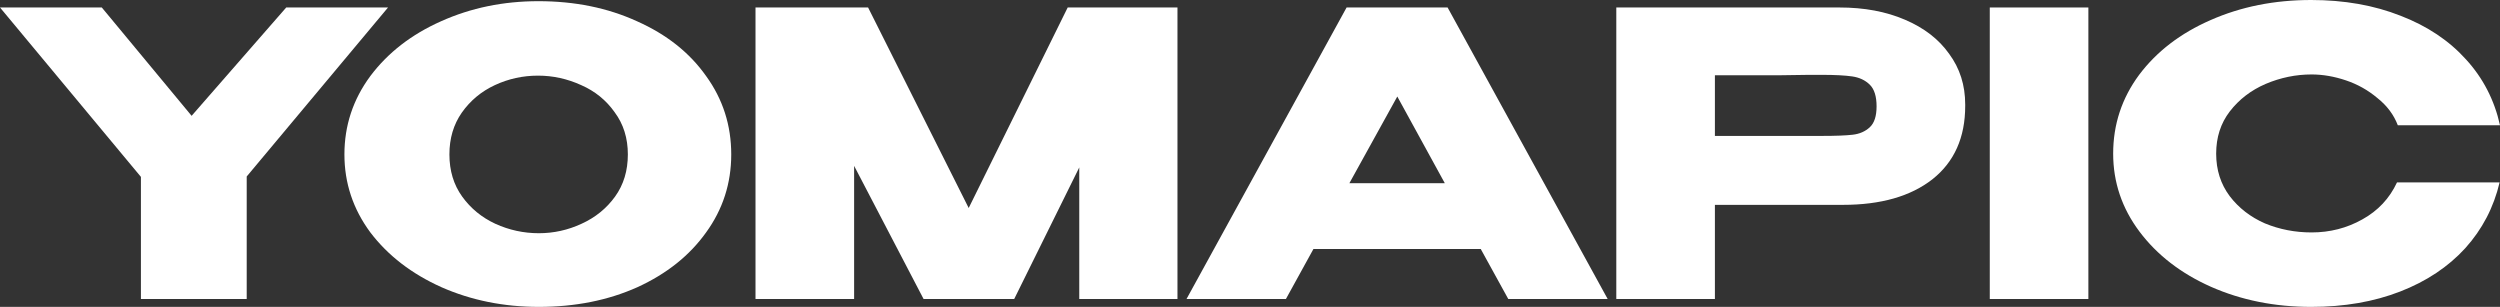
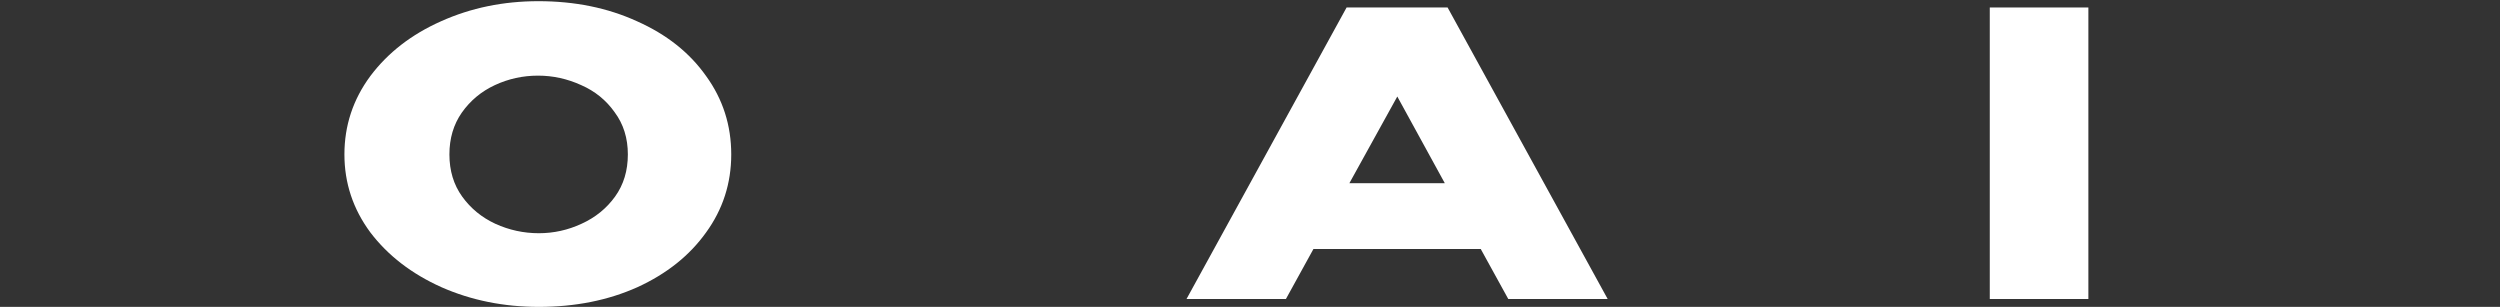
<svg xmlns="http://www.w3.org/2000/svg" width="334" height="41" viewBox="0 0 334 41" fill="none">
  <rect x="0" y="0" width="334" height="41" fill="#333333" stroke="none" />
-   <path d="M38.24 1H51.84L32.96 23.579V39.947H18.827V23.632L0 1H13.6L25.6 15.474L38.24 1Z" fill="white" />
  <path d="M71.934 0.158C76.805 0.158 81.196 1.053 85.108 2.842C89.054 4.596 92.13 7.035 94.334 10.158C96.574 13.246 97.694 16.737 97.694 20.632C97.694 24.491 96.574 27.965 94.334 31.053C92.13 34.14 89.072 36.579 85.161 38.368C81.25 40.123 76.859 41 71.987 41C67.294 41 62.956 40.123 58.974 38.368C54.992 36.579 51.827 34.14 49.48 31.053C47.169 27.93 46.014 24.456 46.014 20.632C46.014 16.772 47.169 13.281 49.48 10.158C51.827 7.035 54.974 4.596 58.921 2.842C62.903 1.053 67.241 0.158 71.934 0.158ZM71.987 31.158C73.978 31.158 75.881 30.737 77.694 29.895C79.543 29.053 81.036 27.842 82.174 26.263C83.312 24.684 83.881 22.807 83.881 20.632C83.881 18.456 83.294 16.579 82.121 15C80.983 13.386 79.49 12.175 77.641 11.368C75.792 10.526 73.872 10.105 71.881 10.105C69.854 10.105 67.934 10.526 66.121 11.368C64.307 12.21 62.832 13.439 61.694 15.053C60.592 16.632 60.041 18.491 60.041 20.632C60.041 22.807 60.609 24.684 61.747 26.263C62.885 27.842 64.361 29.053 66.174 29.895C68.023 30.737 69.961 31.158 71.987 31.158Z" fill="white" />
-   <path d="M157.31 1V39.947H144.19V22.368L135.497 39.947H123.39L114.11 22.158V39.947H100.936V1H115.977L129.417 27.79L142.644 1H157.31Z" fill="white" />
  <path d="M214.785 39.947H201.505L197.825 33.263H175.478L171.798 39.947H158.518L179.905 1H193.399L214.785 39.947ZM186.679 12.895L180.278 24.474H193.025L186.679 12.895Z" fill="white" />
-   <path d="M245.751 1C249.058 1 251.973 1.544 254.498 2.632C257.058 3.719 259.031 5.246 260.418 7.211C261.84 9.14 262.551 11.386 262.551 13.947V14.158C262.551 18.368 261.094 21.632 258.178 23.947C255.262 26.228 251.28 27.368 246.231 27.368H229.111V39.947H215.938V1H245.751ZM243.405 18.158C245.253 18.158 246.622 18.105 247.511 18C248.436 17.895 249.2 17.561 249.805 17C250.409 16.439 250.711 15.509 250.711 14.21C250.711 12.877 250.409 11.912 249.805 11.316C249.2 10.719 248.418 10.351 247.458 10.21C246.498 10.07 245.147 10 243.405 10H241.645C240.933 10 239.689 10.018 237.911 10.053C236.133 10.053 233.2 10.053 229.111 10.053V18.158H243.351H243.405Z" fill="white" />
  <path d="M279.007 39.947H265.834V1H279.007V39.947Z" fill="white" />
-   <path d="M282.319 20.526C282.319 16.632 283.475 13.123 285.786 10C288.133 6.877 291.315 4.439 295.333 2.684C299.386 0.895 303.866 0 308.773 0C313.182 0 317.164 0.702 320.72 2.105C324.275 3.474 327.191 5.421 329.467 7.947C331.742 10.439 333.253 13.368 334 16.737H320.347C319.813 15.333 318.907 14.123 317.627 13.105C316.382 12.053 314.978 11.263 313.413 10.737C311.849 10.21 310.32 9.947 308.826 9.947C306.729 9.947 304.684 10.368 302.693 11.21C300.737 12.053 299.137 13.281 297.893 14.895C296.684 16.474 296.08 18.351 296.08 20.526C296.08 22.702 296.684 24.596 297.893 26.21C299.102 27.79 300.666 29 302.586 29.842C304.542 30.649 306.622 31.053 308.826 31.053C311.28 31.053 313.538 30.474 315.6 29.316C317.698 28.158 319.244 26.509 320.24 24.368H333.947C333.164 27.702 331.636 30.632 329.36 33.158C327.084 35.649 324.187 37.579 320.667 38.947C317.146 40.316 313.182 41 308.773 41C303.902 41 299.44 40.105 295.386 38.316C291.368 36.526 288.186 34.07 285.84 30.947C283.493 27.825 282.319 24.351 282.319 20.526Z" fill="white" />
</svg>